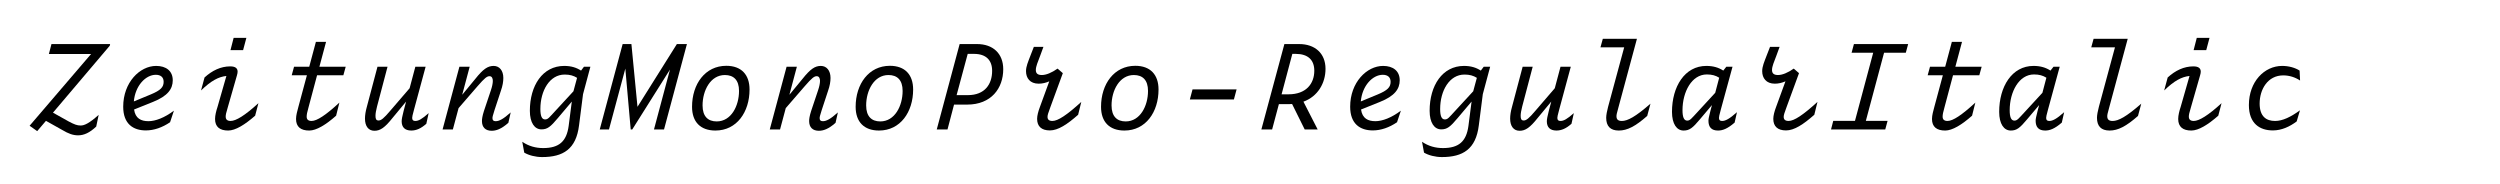
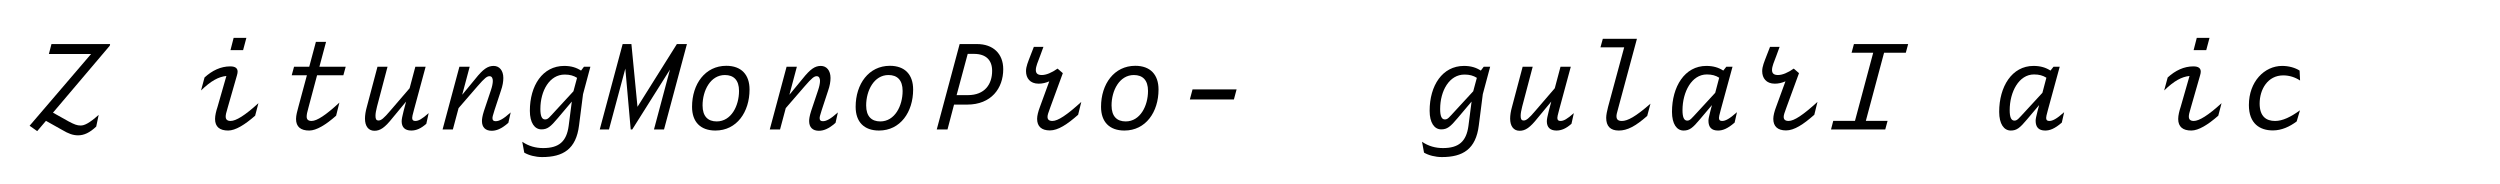
<svg xmlns="http://www.w3.org/2000/svg" version="1.1" id="Layer_1" x="0px" y="0px" viewBox="0 0 2225 164" enable-background="new 0 0 2225 164" xml:space="preserve">
  <g>
    <path d="M69.512,120.444c-4.576,0-8.528-1.456-14.145-4.784l-14.457-8.112l-7.8,9.152l-6.76-4.784l54.706-63.858H43.511l2.288-8.84   h52.21l-0.312,1.456l-50.546,59.594l13.937,7.801c5.096,2.703,7.488,3.64,10.712,3.64c3.328,0,7.592-1.976,16.017-9.464   l-2.184,10.4C79.808,118.156,74.712,120.444,69.512,120.444z" />
-     <path d="M129.831,116.076c-11.232,0-20.177-5.721-20.177-21.113c0-21.632,14.769-36.297,29.329-36.297   c8.84,0,14.769,4.472,14.769,12.792c0,7.8-4.576,14.041-17.577,19.241l-16.849,6.76c1.144,8.009,6.24,10.4,12.792,10.4   c6.136,0,14.249-3.016,22.673-9.359l-3.432,10.296C144.496,113.476,137.007,116.076,129.831,116.076z M119.119,90.283l15.081-6.24   c8.736-3.64,11.44-6.448,11.44-11.232c0-4.264-2.808-6.24-6.968-6.24C129.623,66.57,120.367,76.242,119.119,90.283z" />
    <path d="M191.398,105.883c0-3.224,1.04-7.28,2.184-10.712l7.904-27.562c-6.968,0.728-13.625,4.264-22.569,12.896l3.12-11.544   c6.864-6.24,14.457-9.88,22.881-9.88c4.368,0,6.552,1.56,6.552,4.68c0,0.936-0.208,2.08-0.624,3.432l-8.112,28.289   c-1.56,5.097-1.872,6.761-1.872,8.32c0,2.496,1.352,3.849,4.368,3.849c4.784,0,12.792-4.889,24.753-15.809l-2.912,11.128   c-9.256,8.112-17.577,13.208-24.025,13.208C195.663,116.179,191.398,112.956,191.398,105.883z M219.271,33.705l-2.912,10.92   h-11.232l2.808-10.92H219.271z" />
    <path d="M275.223,116.179c-7.488,0-11.752-3.224-11.752-10.296c0-3.224,1.144-7.28,2.08-10.712l7.592-28.186h-13.521l2.08-7.592   h13.521l5.928-22.153h9.048l-5.928,22.153h23.401l-2.08,7.592h-23.401l-7.592,28.497c-1.248,4.368-1.664,6.552-1.664,8.32   c0,2.496,1.352,3.849,4.368,3.849c4.784,0,12.688-5.201,24.753-16.329l-2.912,11.648   C289.991,111.084,281.567,116.179,275.223,116.179z" />
    <path d="M333.254,116.388c-5.304,0-8.424-4.057-8.424-10.816c0-2.912,0.52-6.449,1.664-10.505l9.464-35.673h8.944l-9.36,35.465   c-0.832,3.328-1.352,6.032-1.352,8.112c0,2.392,0.312,4.265,2.704,4.265c2.288,0,4.576-1.769,10.4-8.633l17.265-20.073   l5.096-19.137h9.152l-10.296,38.065c-1.456,5.305-1.664,6.553-1.664,7.488c0,1.977,0.936,2.705,2.808,2.705   c2.808,0,5.928-1.664,11.856-6.969l-2.08,9.465c-4.784,4.264-8.944,6.031-13.417,6.031c-5.72,0-8.528-3.016-8.528-8.216   c0-1.769,0.52-4.472,1.768-9.36l2.184-8.217l-12.064,14.561C342.51,113.58,338.454,116.388,333.254,116.388z" />
    <path d="M437.567,116.388c-5.408,0-8.632-3.017-8.632-8.633c0-1.768,0.312-4.368,1.768-8.944l6.136-18.305   c1.144-3.328,1.768-6.344,1.768-8.528c0-2.288-0.832-4.16-2.912-4.16c-2.184,0-4.16,1.352-10.816,9.048L408.134,96.21   l-5.096,19.033h-9.152l14.977-55.85h9.152l-6.656,24.961l11.752-14.249c6.864-8.632,11.024-11.44,16.225-11.44   c5.096,0,8.632,4.056,8.632,10.712c0,3.224-0.624,7.072-2.184,11.44l-5.72,17.369c-1.56,4.784-1.768,6.032-1.768,6.969   c0,1.976,0.936,2.703,2.912,2.703c2.912,0,6.656-1.768,13.312-7.8l-2.08,9.257C446.095,114.931,441.519,116.388,437.567,116.388z" />
    <path d="M482.494,139.789c-5.928,0-11.856-1.561-15.913-3.952l-1.768-9.673c5.72,3.953,12.064,5.617,18.617,5.617   c14.041,0,20.801-5.824,22.673-19.657l2.808-21.737l-12.48,14.77c-6.448,7.695-9.256,9.984-14.561,9.984   c-6.032,0-10.296-5.824-10.296-16.537c0-22.465,11.336-39.938,30.577-39.938c6.136,0,10.816,1.456,14.977,4.16l2.6-3.432h5.72   l-6.552,24.441l-3.536,27.665C512.759,132.82,501.11,139.789,482.494,139.789z M485.094,106.299c2.704,0,3.64-1.664,9.256-7.696   l16.017-17.369l3.224-11.96c-3.12-1.976-6.448-2.912-11.024-2.912c-13.417,0-21.633,14.353-21.633,30.681   C480.934,103.076,482.182,106.299,485.094,106.299z" />
    <path d="M556.542,61.058l-14.561,54.186h-8.216l20.385-76.027h7.8l5.408,55.85l35.049-55.85h8.944l-20.385,76.027h-8.944   l14.249-53.354l-33.593,53.354h-1.352L556.542,61.058z" />
    <path d="M615.925,95.067c0-20.385,11.752-36.505,30.473-36.505c13.417,0,20.697,7.904,20.697,21.113   c0,19.969-11.336,36.505-30.369,36.505C623.413,116.179,615.925,108.484,615.925,95.067z M657.734,80.922   c0-9.672-4.784-14.145-12.584-14.145c-12.792,0-19.865,13.729-19.865,27.041c0,9.88,4.888,14.249,12.584,14.249   C650.766,108.068,657.734,94.235,657.734,80.922z" />
    <path d="M728.766,116.388c-5.408,0-8.632-3.017-8.632-8.633c0-1.768,0.312-4.368,1.768-8.944l6.136-18.305   c1.144-3.328,1.768-6.344,1.768-8.528c0-2.288-0.832-4.16-2.912-4.16c-2.184,0-4.16,1.352-10.816,9.048L699.333,96.21   l-5.096,19.033h-9.152l14.977-55.85h9.152l-6.656,24.961l11.752-14.249c6.864-8.632,11.024-11.44,16.225-11.44   c5.096,0,8.632,4.056,8.632,10.712c0,3.224-0.624,7.072-2.184,11.44l-5.72,17.369c-1.56,4.784-1.768,6.032-1.768,6.969   c0,1.976,0.936,2.703,2.912,2.703c2.912,0,6.656-1.768,13.312-7.8l-2.08,9.257C737.294,114.931,732.718,116.388,728.766,116.388z" />
    <path d="M761.524,95.067c0-20.385,11.752-36.505,30.473-36.505c13.417,0,20.697,7.904,20.697,21.113   c0,19.969-11.336,36.505-30.369,36.505C769.013,116.179,761.524,108.484,761.524,95.067z M803.334,80.922   c0-9.672-4.784-14.145-12.584-14.145c-12.792,0-19.865,13.729-19.865,27.041c0,9.88,4.888,14.249,12.584,14.249   C796.366,108.068,803.334,94.235,803.334,80.922z" />
    <path d="M854.085,39.217h15.497c14.145,0,23.297,8.424,23.297,22.361c0,16.953-10.608,31.514-32.137,31.514h-11.648l-5.824,22.152   H833.7L854.085,39.217z M861.365,84.667c15.289,0,21.633-9.88,21.633-21.633c0-9.464-5.408-15.081-16.121-15.081h-5.616   l-9.88,36.713H861.365z" />
    <path d="M934.373,116.076c-7.488,0-11.336-3.641-11.336-10.297c0-2.912,1.04-6.76,2.496-10.607l8.32-22.777   c-3.12,1.352-6.24,2.08-9.464,2.08c-7.696,0-11.232-4.992-11.232-11.128c0-4.264,1.768-8.112,4.056-14.145l2.912-7.488h8.528   l-2.704,7.384c-2.392,6.24-4.056,10.088-4.056,13.208c0,3.016,1.664,4.472,5.304,4.472c3.848,0,8.736-1.976,14.041-5.72l4.68,4.056   l-11.128,30.369c-1.872,5.097-2.496,6.864-2.496,8.528c0,2.393,1.352,3.641,4.368,3.641c4.888,0,12.792-5.201,25.689-16.953   l-2.808,11.44C949.766,110.771,941.653,116.076,934.373,116.076z" />
    <path d="M979.924,95.067c0-20.385,11.752-36.505,30.473-36.505c13.417,0,20.697,7.904,20.697,21.113   c0,19.969-11.336,36.505-30.369,36.505C987.412,116.179,979.924,108.484,979.924,95.067z M1021.733,80.922   c0-9.672-4.784-14.145-12.584-14.145c-12.792,0-19.865,13.729-19.865,27.041c0,9.88,4.888,14.249,12.584,14.249   C1014.765,108.068,1021.733,94.235,1021.733,80.922z" />
    <path d="M1061.356,79.57h39.209l-2.392,8.945h-39.209L1061.356,79.57z" />
-     <path d="M1132.18,115.244h-9.568l20.488-76.027h13.209c13.729,0,23.4,8.008,23.4,22.049c0,12.584-6.76,24.544-19.656,29.225   l12.688,24.753h-11.544l-11.232-22.673c-0.832,0.104-1.664,0.104-2.601,0.104h-9.152L1132.18,115.244z M1146.844,83.939   c15.497,0,22.881-9.361,22.881-21.009c0-9.464-5.512-14.977-16.536-14.977h-3.017l-9.568,35.986H1146.844z" />
-     <path d="M1221.828,116.076c-11.232,0-20.177-5.721-20.177-21.113c0-21.632,14.769-36.297,29.329-36.297   c8.84,0,14.769,4.472,14.769,12.792c0,7.8-4.576,14.041-17.577,19.241l-16.848,6.76c1.144,8.009,6.24,10.4,12.792,10.4   c6.136,0,14.249-3.016,22.673-9.359l-3.432,10.296C1236.492,113.476,1229.004,116.076,1221.828,116.076z M1211.115,90.283   l15.081-6.24c8.736-3.64,11.44-6.448,11.44-11.232c0-4.264-2.809-6.24-6.969-6.24C1221.62,66.57,1212.363,76.242,1211.115,90.283z" />
    <path d="M1283.291,139.789c-5.928,0-11.855-1.561-15.912-3.952l-1.768-9.673c5.72,3.953,12.064,5.617,18.616,5.617   c14.04,0,20.801-5.824,22.673-19.657l2.809-21.737l-12.48,14.77c-6.449,7.695-9.257,9.984-14.561,9.984   c-6.033,0-10.297-5.824-10.297-16.537c0-22.465,11.336-39.938,30.577-39.938c6.136,0,10.816,1.456,14.977,4.16l2.601-3.432h5.72   l-6.552,24.441l-3.537,27.665C1313.557,132.82,1301.908,139.789,1283.291,139.789z M1285.892,106.299   c2.704,0,3.64-1.664,9.257-7.696l16.016-17.369l3.225-11.96c-3.12-1.976-6.448-2.912-11.024-2.912   c-13.417,0-21.633,14.353-21.633,30.681C1281.731,103.076,1282.979,106.299,1285.892,106.299z" />
    <path d="M1352.451,116.388c-5.305,0-8.424-4.057-8.424-10.816c0-2.912,0.52-6.449,1.664-10.505l9.464-35.673h8.944l-9.36,35.465   c-0.832,3.328-1.353,6.032-1.353,8.112c0,2.392,0.312,4.265,2.705,4.265c2.287,0,4.576-1.769,10.4-8.633l17.264-20.073   l5.097-19.137h9.152l-10.296,38.065c-1.457,5.305-1.664,6.553-1.664,7.488c0,1.977,0.936,2.705,2.808,2.705   c2.808,0,5.929-1.664,11.856-6.969l-2.08,9.465c-4.784,4.264-8.944,6.031-13.416,6.031c-5.721,0-8.529-3.016-8.529-8.216   c0-1.769,0.521-4.472,1.769-9.36l2.185-8.217l-12.064,14.561C1361.707,113.58,1357.651,116.388,1352.451,116.388z" />
    <path d="M1426.499,34.537h30.369l-16.433,60.946c-1.561,5.616-1.768,6.656-1.768,8.009c0,2.912,1.56,4.16,4.783,4.16   c5.097,0,12.169-3.744,25.481-15.393l-2.912,10.92c-10.505,9.256-17.784,13-25.272,13c-7.593,0-11.232-3.951-11.232-11.336   c0-2.496,0.728-6.032,1.664-9.672l14.352-53.042h-21.112L1426.499,34.537z" />
    <path d="M1529.044,116.179c-5.824,0-8.528-3.016-8.528-8.736c0-1.56,0.52-3.951,1.768-8.84l1.353-5.096l-10.712,12.688   c-6.449,7.697-9.257,9.984-14.561,9.984c-6.033,0-10.297-5.824-10.297-16.641c0-22.464,11.336-40.873,30.577-40.873   c6.136,0,10.921,1.456,15.081,4.16l2.703-3.432h5.513l-10.4,38.065c-1.456,5.305-1.664,6.553-1.664,7.488   c0,1.977,0.937,2.705,2.808,2.705c2.912,0,6.449-1.769,13.209-7.801l-2.08,9.256   C1537.364,114.724,1532.996,116.179,1529.044,116.179z M1501.587,107.339c2.601,0,3.64-1.664,9.257-7.696l15.704-17.057   l3.536-13.417c-3.12-1.976-6.448-2.912-11.024-2.912c-13.417,0-21.633,15.497-21.633,31.826   C1497.427,104.115,1498.675,107.339,1501.587,107.339z" />
    <path d="M1589.571,116.076c-7.488,0-11.337-3.641-11.337-10.297c0-2.912,1.041-6.76,2.496-10.607l8.32-22.777   c-3.119,1.352-6.24,2.08-9.464,2.08c-7.696,0-11.232-4.992-11.232-11.128c0-4.264,1.769-8.112,4.056-14.145l2.912-7.488h8.529   l-2.705,7.384c-2.392,6.24-4.056,10.088-4.056,13.208c0,3.016,1.664,4.472,5.304,4.472c3.849,0,8.736-1.976,14.041-5.72l4.68,4.056   l-11.128,30.369c-1.872,5.097-2.496,6.864-2.496,8.528c0,2.393,1.353,3.641,4.368,3.641c4.889,0,12.793-5.201,25.689-16.953   l-2.809,11.44C1604.964,110.771,1596.852,116.076,1589.571,116.076z" />
    <path d="M1649.994,39.217h48.258l-2.08,7.696h-19.344l-16.225,60.634h19.344l-2.08,7.696h-48.258l1.977-7.696h19.345l16.225-60.634   h-19.241L1649.994,39.217z" />
-     <path d="M1731.219,116.179c-7.488,0-11.752-3.224-11.752-10.296c0-3.224,1.144-7.28,2.08-10.712l7.592-28.186h-13.521l2.08-7.592   h13.521l5.928-22.153h9.049l-5.928,22.153h23.4l-2.08,7.592h-23.4l-7.593,28.497c-1.248,4.368-1.664,6.552-1.664,8.32   c0,2.496,1.353,3.849,4.368,3.849c4.784,0,12.688-5.201,24.753-16.329l-2.912,11.648   C1745.987,111.084,1737.562,116.179,1731.219,116.179z" />
    <path d="M1820.243,116.179c-5.824,0-8.528-3.016-8.528-8.736c0-1.56,0.52-3.951,1.768-8.84l1.353-5.096l-10.712,12.688   c-6.449,7.697-9.257,9.984-14.561,9.984c-6.033,0-10.297-5.824-10.297-16.641c0-22.464,11.336-40.873,30.577-40.873   c6.136,0,10.921,1.456,15.081,4.16l2.703-3.432h5.513l-10.4,38.065c-1.456,5.305-1.664,6.553-1.664,7.488   c0,1.977,0.937,2.705,2.808,2.705c2.912,0,6.449-1.769,13.209-7.801l-2.08,9.256   C1828.563,114.724,1824.195,116.179,1820.243,116.179z M1792.786,107.339c2.601,0,3.64-1.664,9.257-7.696l15.704-17.057   l3.536-13.417c-3.12-1.976-6.448-2.912-11.024-2.912c-13.417,0-21.633,15.497-21.633,31.826   C1788.626,104.115,1789.874,107.339,1792.786,107.339z" />
-     <path d="M1863.298,34.537h30.369l-16.433,60.946c-1.561,5.616-1.768,6.656-1.768,8.009c0,2.912,1.56,4.16,4.783,4.16   c5.097,0,12.169-3.744,25.481-15.393l-2.912,10.92c-10.505,9.256-17.784,13-25.272,13c-7.593,0-11.232-3.951-11.232-11.336   c0-2.496,0.728-6.032,1.664-9.672l14.352-53.042h-21.112L1863.298,34.537z" />
    <path d="M1938.594,105.883c0-3.224,1.04-7.28,2.184-10.712l7.904-27.562c-6.968,0.728-13.624,4.264-22.568,12.896l3.12-11.544   c6.864-6.24,14.456-9.88,22.881-9.88c4.368,0,6.552,1.56,6.552,4.68c0,0.936-0.207,2.08-0.623,3.432l-8.113,28.289   c-1.56,5.097-1.871,6.761-1.871,8.32c0,2.496,1.352,3.849,4.367,3.849c4.785,0,12.793-4.889,24.754-15.809l-2.912,11.128   c-9.257,8.112-17.577,13.208-24.025,13.208C1942.857,116.179,1938.594,112.956,1938.594,105.883z M1966.467,33.705l-2.912,10.92   h-11.232l2.809-10.92H1966.467z" />
    <path d="M2001.514,93.507c0-20.905,13.832-34.842,29.641-34.842c5.928,0,11.648,1.664,15.496,4.16l0.416,8.84   c-4.367-2.912-9.568-4.576-14.977-4.576c-13.832,0-21.008,12.48-21.008,25.065c0,11.544,5.928,15.497,13.729,15.497   c6.76,0,13.936-3.537,22.152-9.465l-2.912,9.881c-6.24,4.68-13.416,8.008-21.217,8.008   C2011.289,116.076,2001.514,110.043,2001.514,93.507z" />
  </g>
</svg>